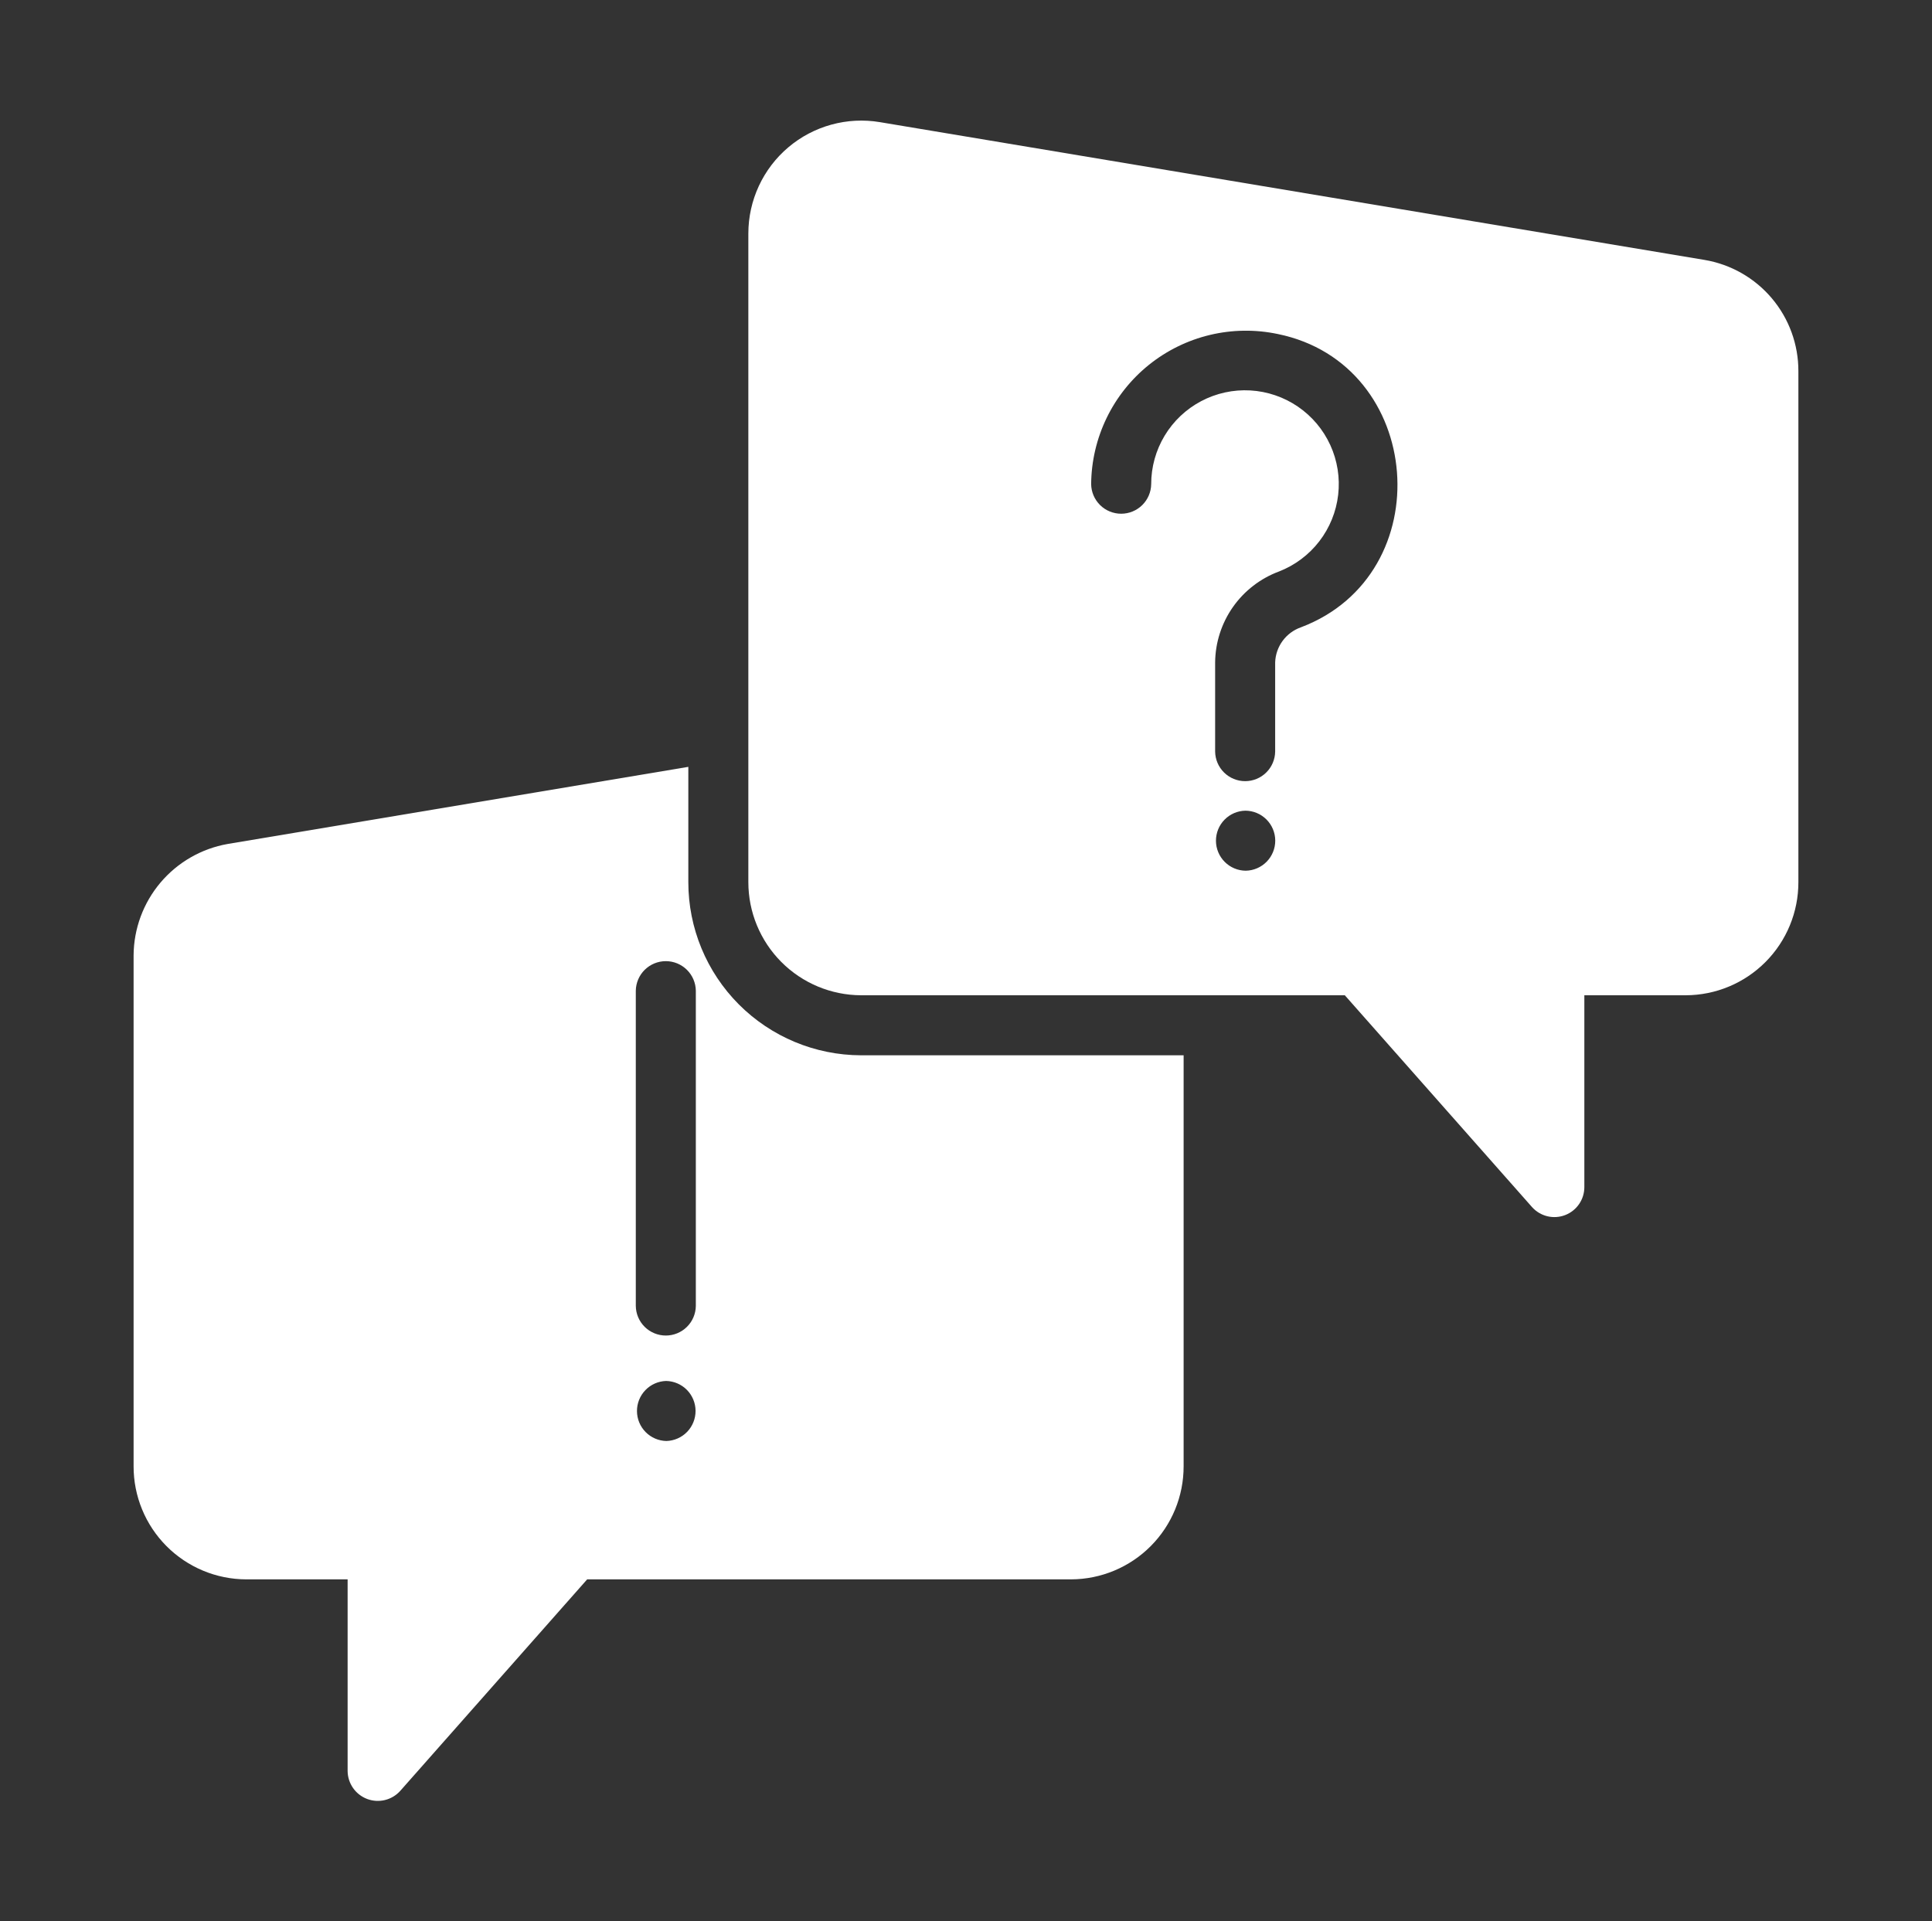
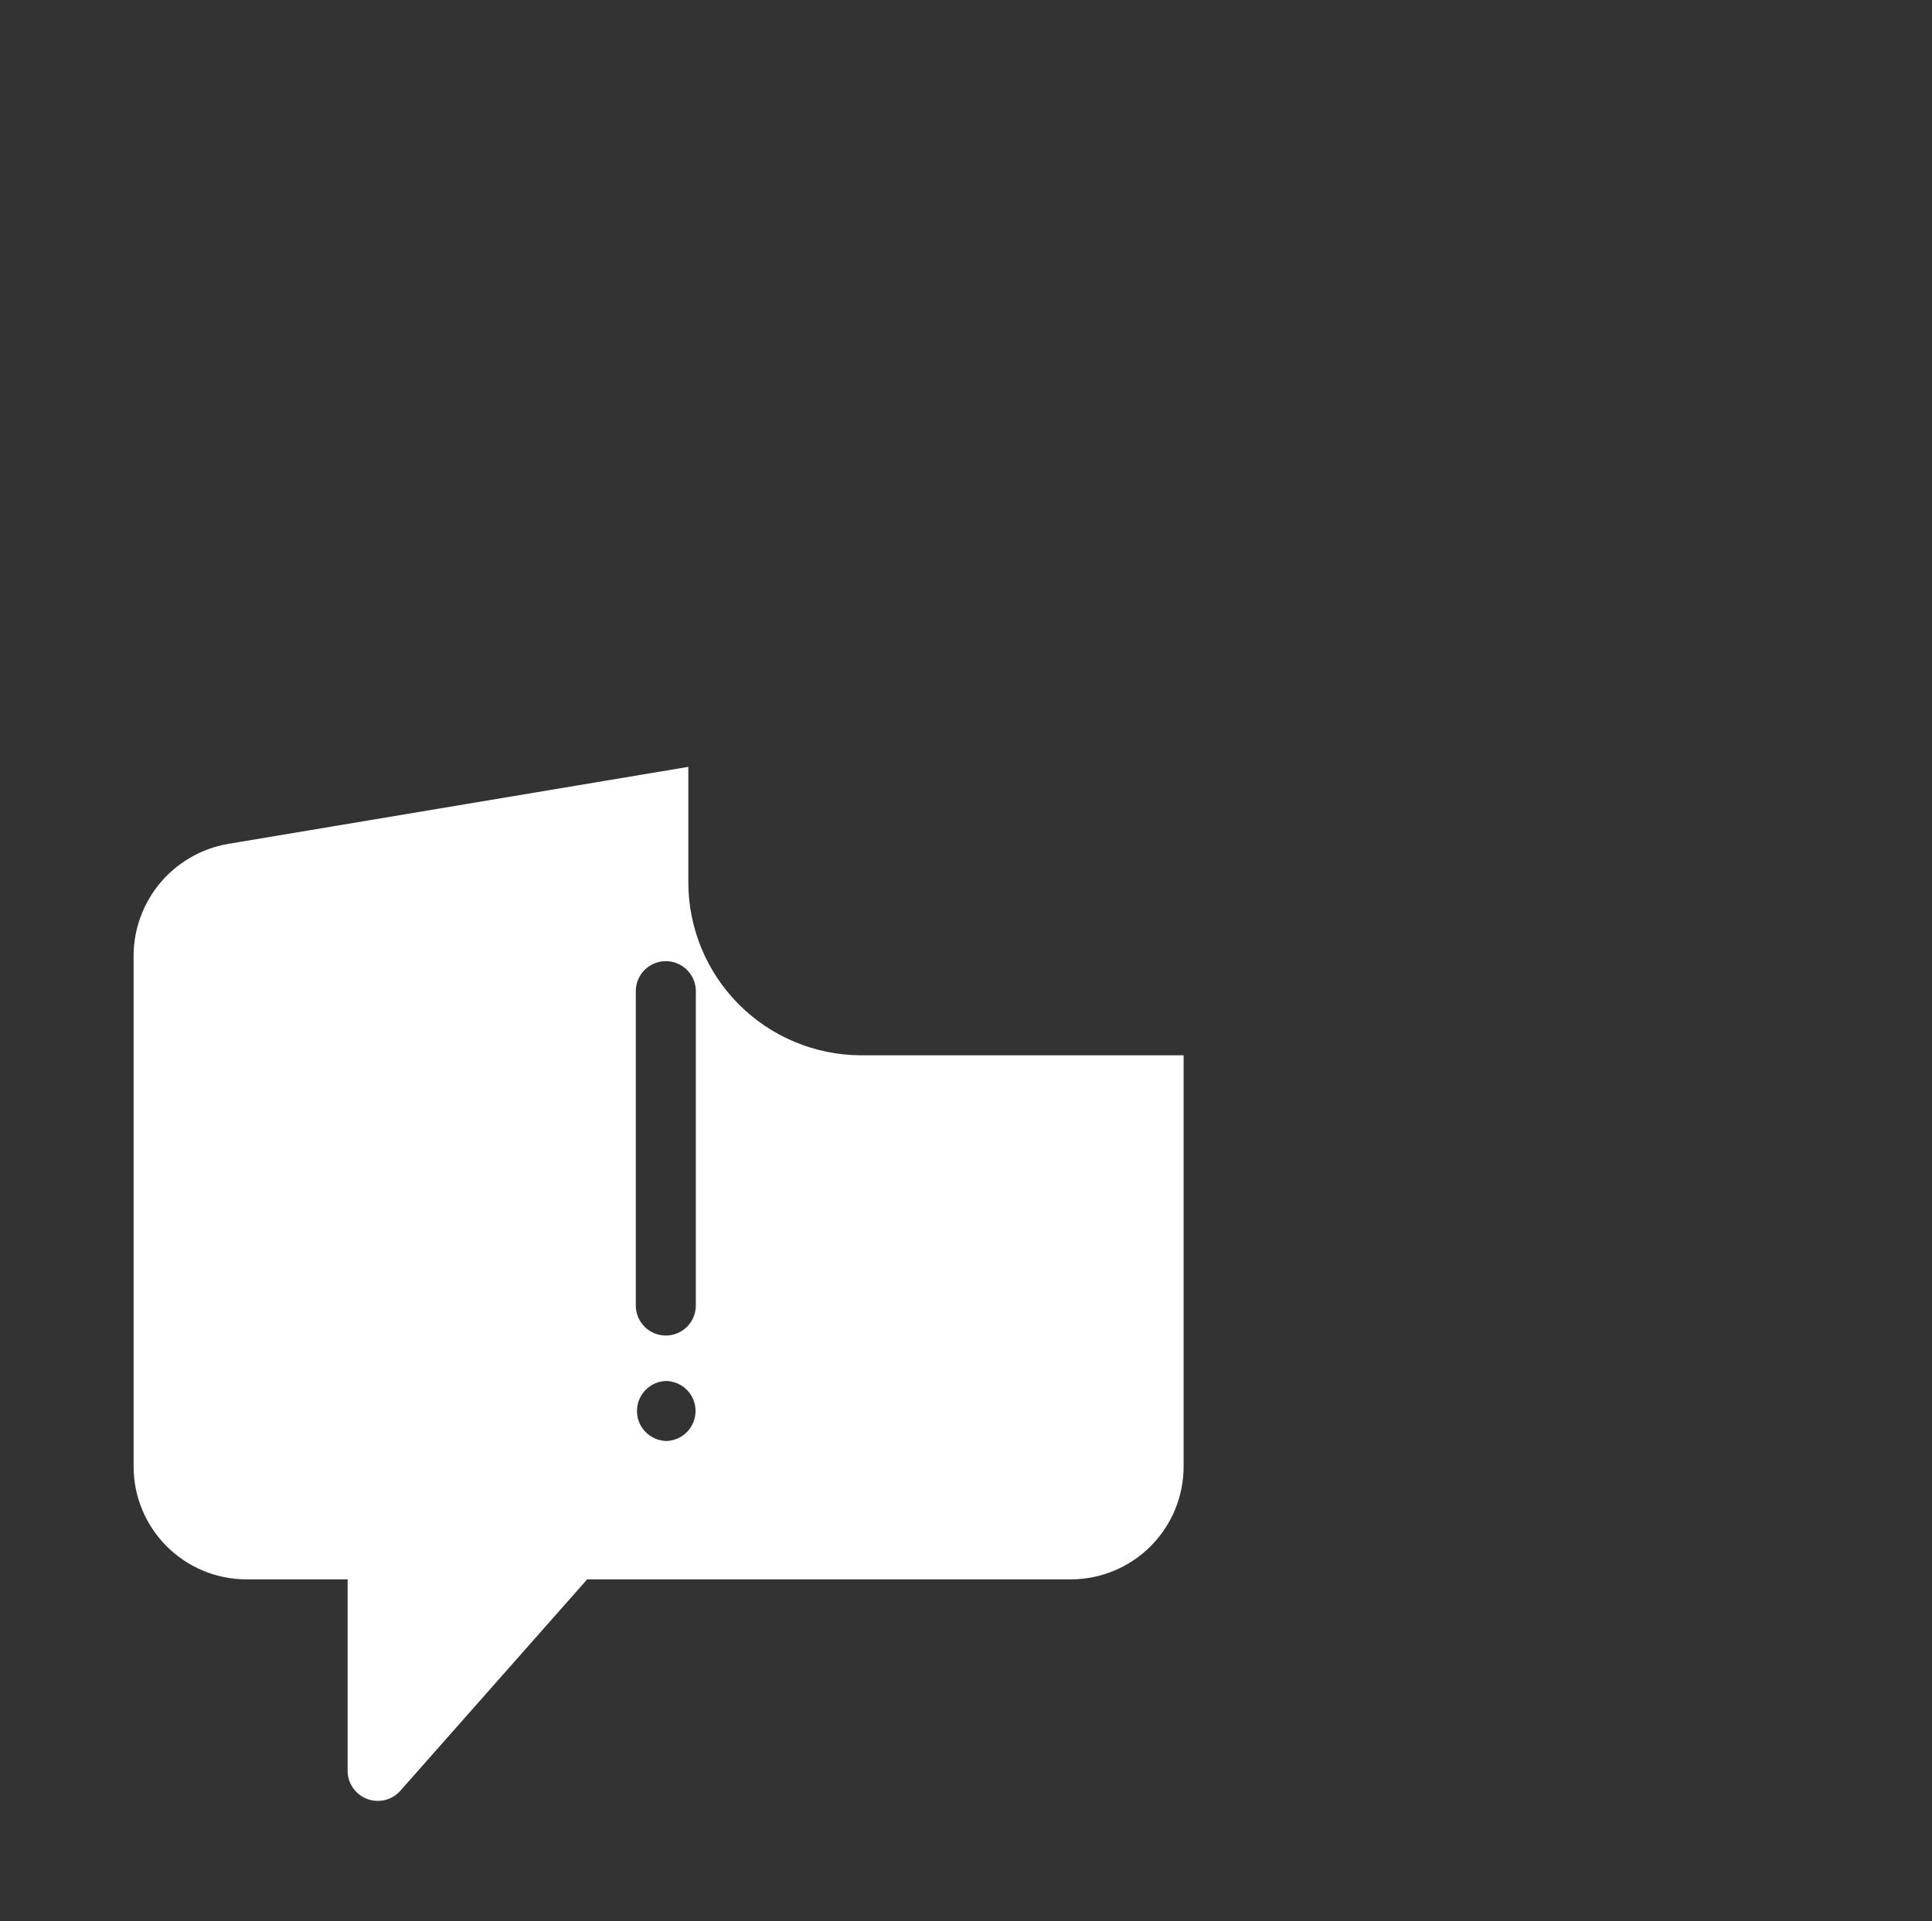
<svg xmlns="http://www.w3.org/2000/svg" width="181" height="180" viewBox="0 0 181 180" fill="none">
  <rect x="0" y="0" width="181" height="180" fill="#333333" stroke="none" />
-   <path d="M159.679 24.351L82.427 11.443C80.912 11.19 79.359 11.271 77.879 11.679C76.397 12.087 75.023 12.812 73.851 13.805C72.678 14.798 71.737 16.035 71.091 17.428C70.445 18.822 70.11 20.34 70.109 21.876L70.109 82.649C70.108 85.451 71.217 88.14 73.194 90.127C75.17 92.114 77.853 93.237 80.655 93.251H125.989L143.537 113.106C143.917 113.528 144.417 113.824 144.969 113.957C145.522 114.089 146.102 114.05 146.632 113.846C147.162 113.642 147.618 113.282 147.939 112.813C148.26 112.345 148.431 111.79 148.43 111.221V93.251H157.936C160.74 93.242 163.425 92.12 165.403 90.132C167.38 88.144 168.488 85.453 168.482 82.649V34.784C168.49 32.284 167.61 29.862 165.997 27.951C164.385 26.04 162.146 24.764 159.679 24.351ZM116.708 81.58C115.969 81.575 115.261 81.278 114.738 80.754C114.216 80.23 113.921 79.522 113.917 78.782C113.913 78.042 114.201 77.331 114.718 76.802C115.236 76.272 115.94 75.969 116.68 75.956C117.42 75.961 118.128 76.258 118.65 76.782C119.173 77.306 119.468 78.014 119.472 78.754C119.475 79.494 119.187 80.206 118.67 80.734C118.153 81.263 117.448 81.567 116.708 81.58ZM121.883 58.773C121.195 59.013 120.596 59.456 120.164 60.044C119.732 60.631 119.488 61.335 119.464 62.063V70.415C119.454 71.155 119.154 71.861 118.627 72.38C118.101 72.899 117.391 73.19 116.652 73.19C115.913 73.19 115.203 72.899 114.677 72.38C114.15 71.86 113.85 71.155 113.84 70.415V62.063C113.858 60.203 114.441 58.393 115.51 56.871C116.58 55.35 118.086 54.189 119.83 53.542C121.32 52.961 122.623 51.984 123.599 50.717C124.575 49.45 125.187 47.941 125.368 46.352C125.55 44.763 125.294 43.155 124.629 41.7C123.964 40.246 122.915 39.001 121.594 38.099C120.273 37.197 118.732 36.672 117.135 36.581C115.538 36.491 113.947 36.838 112.533 37.585C111.119 38.332 109.935 39.45 109.11 40.82C108.285 42.19 107.849 43.759 107.85 45.358C107.84 46.098 107.539 46.803 107.013 47.323C106.486 47.842 105.777 48.133 105.037 48.133C104.298 48.133 103.588 47.842 103.062 47.323C102.536 46.803 102.235 46.098 102.225 45.358C102.243 43.211 102.739 41.094 103.675 39.161C104.611 37.228 105.965 35.528 107.639 34.182C109.313 32.837 111.265 31.88 113.354 31.381C115.443 30.882 117.616 30.854 119.718 31.297C133.478 34.117 134.987 53.808 121.883 58.773Z" fill="white" />
  <path d="M64.486 82.649V71.85L21.318 79.077C18.863 79.513 16.637 80.795 15.029 82.701C13.421 84.607 12.532 87.017 12.516 89.511V137.375C12.51 140.179 13.617 142.871 15.595 144.859C17.572 146.847 20.258 147.968 23.062 147.977H32.567V165.948C32.575 166.515 32.754 167.067 33.08 167.531C33.406 167.996 33.865 168.351 34.396 168.552C34.927 168.752 35.506 168.788 36.057 168.654C36.609 168.521 37.108 168.224 37.489 167.803L55.009 147.977H100.342C103.146 147.968 105.832 146.847 107.809 144.859C109.787 142.871 110.894 140.179 110.888 137.375V98.875H80.656C76.362 98.862 72.248 97.146 69.217 94.105C66.186 91.063 64.484 86.943 64.486 82.649ZM59.565 92.829C59.575 92.09 59.875 91.384 60.401 90.865C60.928 90.346 61.638 90.054 62.377 90.054C63.116 90.054 63.826 90.346 64.352 90.865C64.879 91.384 65.179 92.09 65.189 92.829V122.358C65.179 123.097 64.879 123.803 64.352 124.322C63.826 124.841 63.116 125.132 62.377 125.132C61.637 125.132 60.928 124.841 60.401 124.322C59.875 123.802 59.575 123.097 59.565 122.357V92.829ZM62.433 135.013C61.699 134.999 61 134.698 60.484 134.175C59.969 133.652 59.678 132.948 59.675 132.214C59.671 131.48 59.955 130.773 60.465 130.245C60.975 129.717 61.671 129.41 62.405 129.388C63.139 129.403 63.839 129.703 64.354 130.226C64.869 130.749 65.16 131.453 65.164 132.187C65.167 132.921 64.884 133.628 64.374 134.156C63.863 134.684 63.167 134.991 62.433 135.013Z" fill="white" />
</svg>